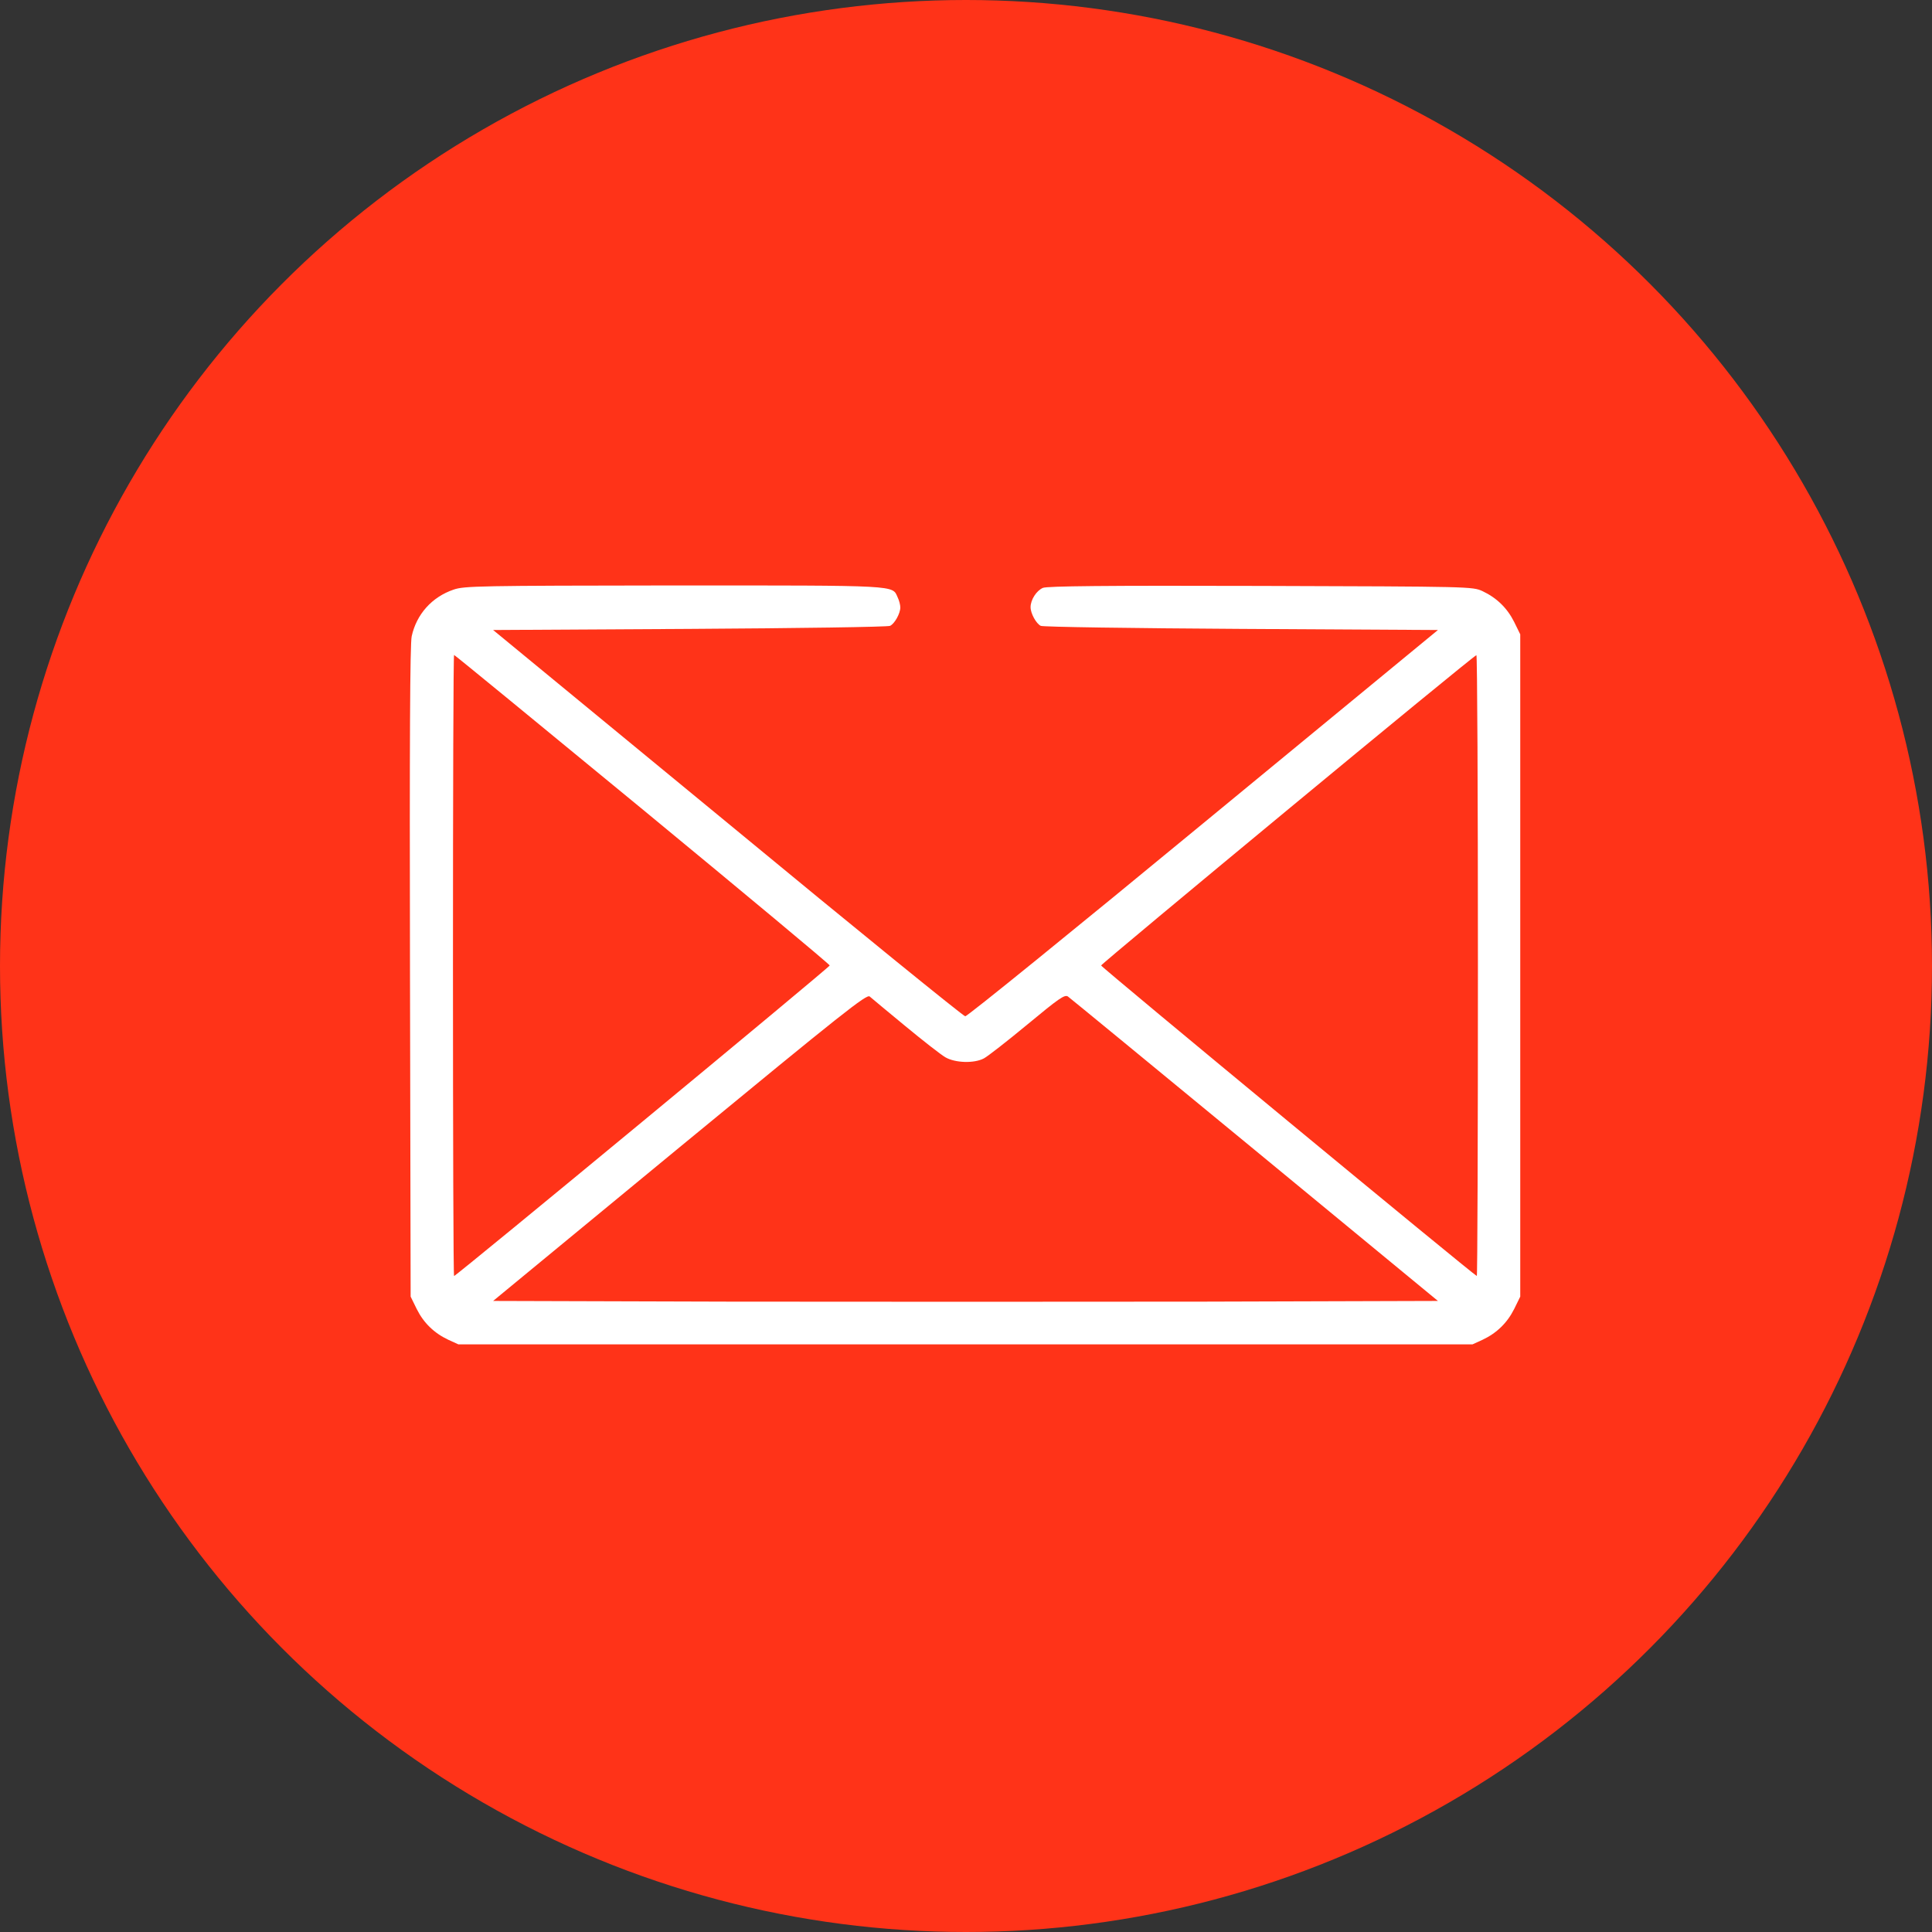
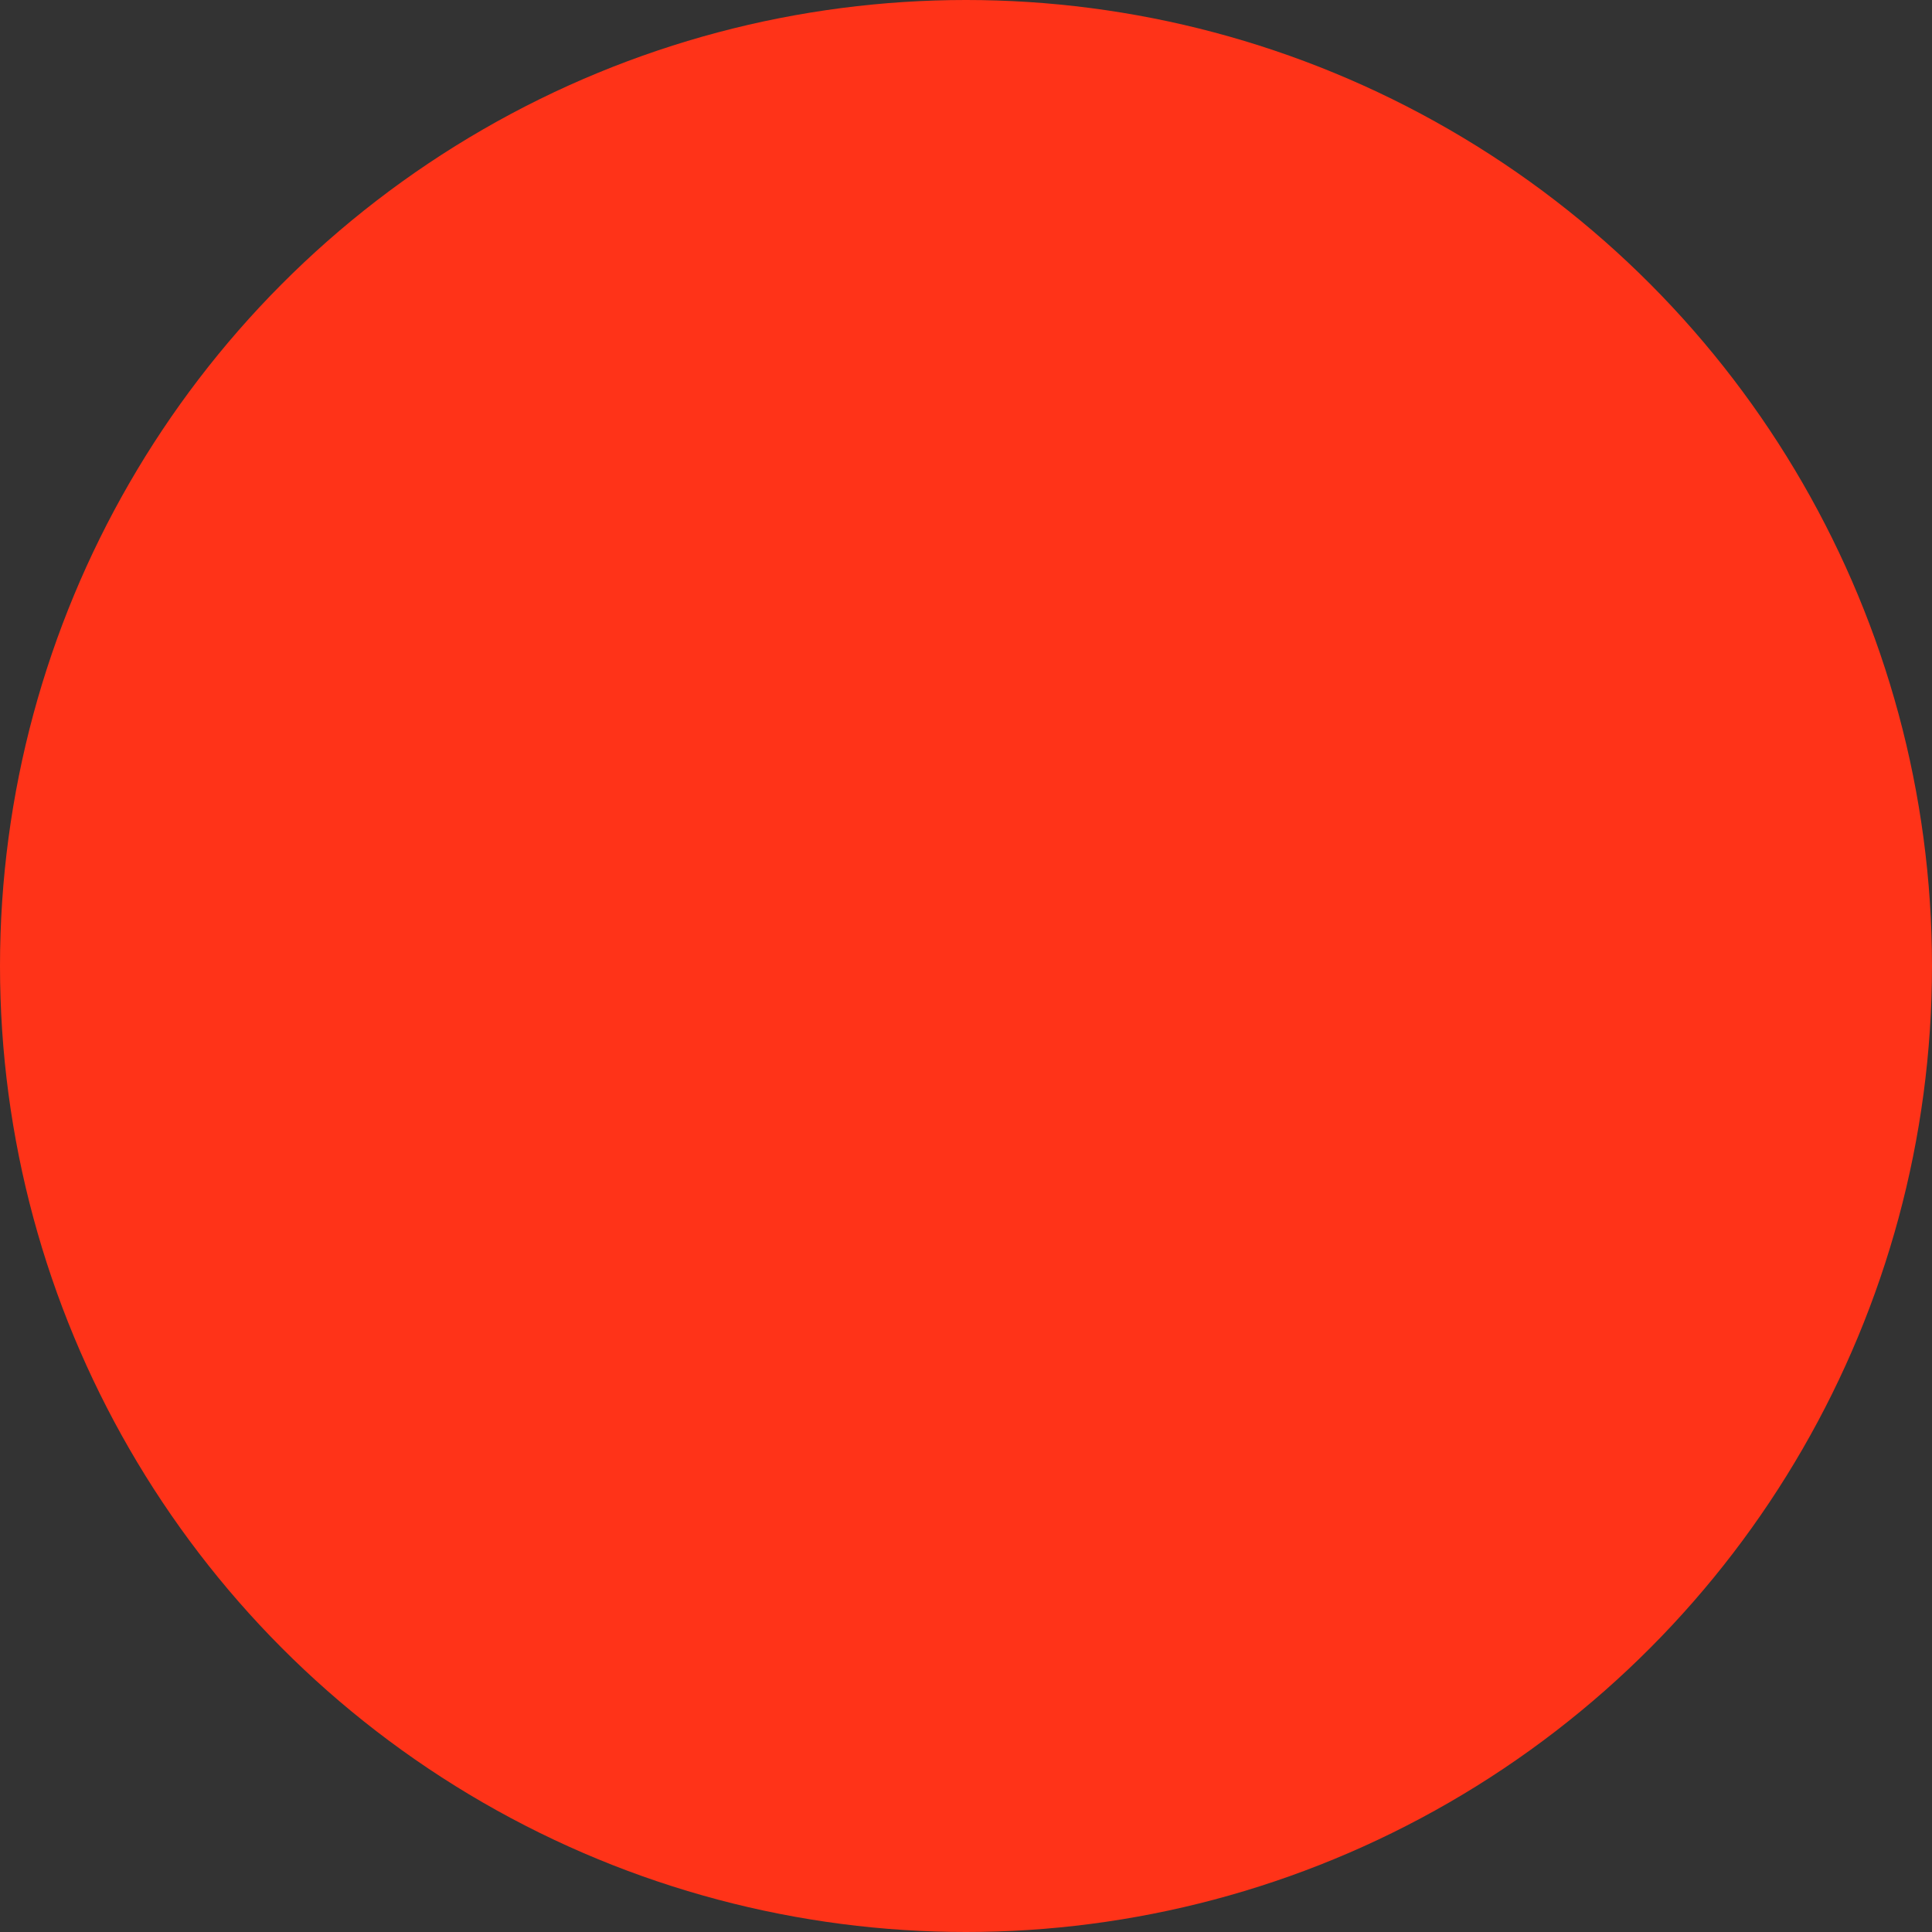
<svg xmlns="http://www.w3.org/2000/svg" width="33" height="33" viewBox="0 0 33 33" fill="none">
  <rect x="0" y="0" width="33" height="33" fill="#333333" stroke="none" />
  <circle cx="16.5" cy="16.5" r="16.5" fill="#FF3318" />
-   <path d="M7.748 10.071C7.377 10.197 7.114 10.493 7.032 10.868C7.003 11.002 6.995 12.671 7.003 16.602L7.014 22.147L7.118 22.359C7.236 22.596 7.414 22.77 7.659 22.885L7.83 22.963H16.49H25.151L25.322 22.885C25.566 22.77 25.744 22.596 25.863 22.359L25.967 22.147V16.491V10.835L25.863 10.623C25.744 10.386 25.566 10.212 25.322 10.097C25.151 10.019 25.121 10.019 21.535 10.008C18.857 10 17.892 10.011 17.814 10.041C17.703 10.089 17.603 10.245 17.603 10.371C17.603 10.479 17.7 10.653 17.777 10.69C17.814 10.709 19.354 10.731 21.201 10.742L24.561 10.761L20.552 14.062C18.349 15.879 16.52 17.363 16.487 17.359C16.457 17.359 14.628 15.875 12.429 14.058L8.423 10.761L11.78 10.742C13.627 10.731 15.166 10.709 15.203 10.69C15.281 10.653 15.378 10.479 15.378 10.375C15.378 10.334 15.359 10.256 15.333 10.204C15.237 9.993 15.393 10 11.513 10C8.182 10.004 7.93 10.008 7.748 10.071ZM10.975 13.824C12.733 15.274 14.172 16.472 14.172 16.491C14.172 16.521 7.793 21.795 7.756 21.795C7.744 21.795 7.737 19.406 7.737 16.491C7.737 13.572 7.744 11.187 7.756 11.187C7.767 11.187 9.213 12.374 10.975 13.824ZM25.244 16.491C25.244 19.406 25.236 21.795 25.225 21.795C25.192 21.795 18.808 16.521 18.808 16.491C18.808 16.461 25.169 11.194 25.218 11.191C25.233 11.187 25.244 13.572 25.244 16.491ZM15.463 17.526C15.763 17.774 16.071 18.015 16.149 18.06C16.316 18.156 16.639 18.167 16.806 18.078C16.869 18.045 17.203 17.785 17.547 17.5C18.089 17.051 18.185 16.984 18.241 17.021C18.278 17.047 19.713 18.227 21.434 19.644L24.561 22.221L20.548 22.233C18.341 22.236 14.71 22.236 12.477 22.233L8.423 22.221L11.609 19.595C14.41 17.288 14.803 16.977 14.855 17.021C14.888 17.051 15.162 17.277 15.463 17.526Z" fill="white" />
</svg>